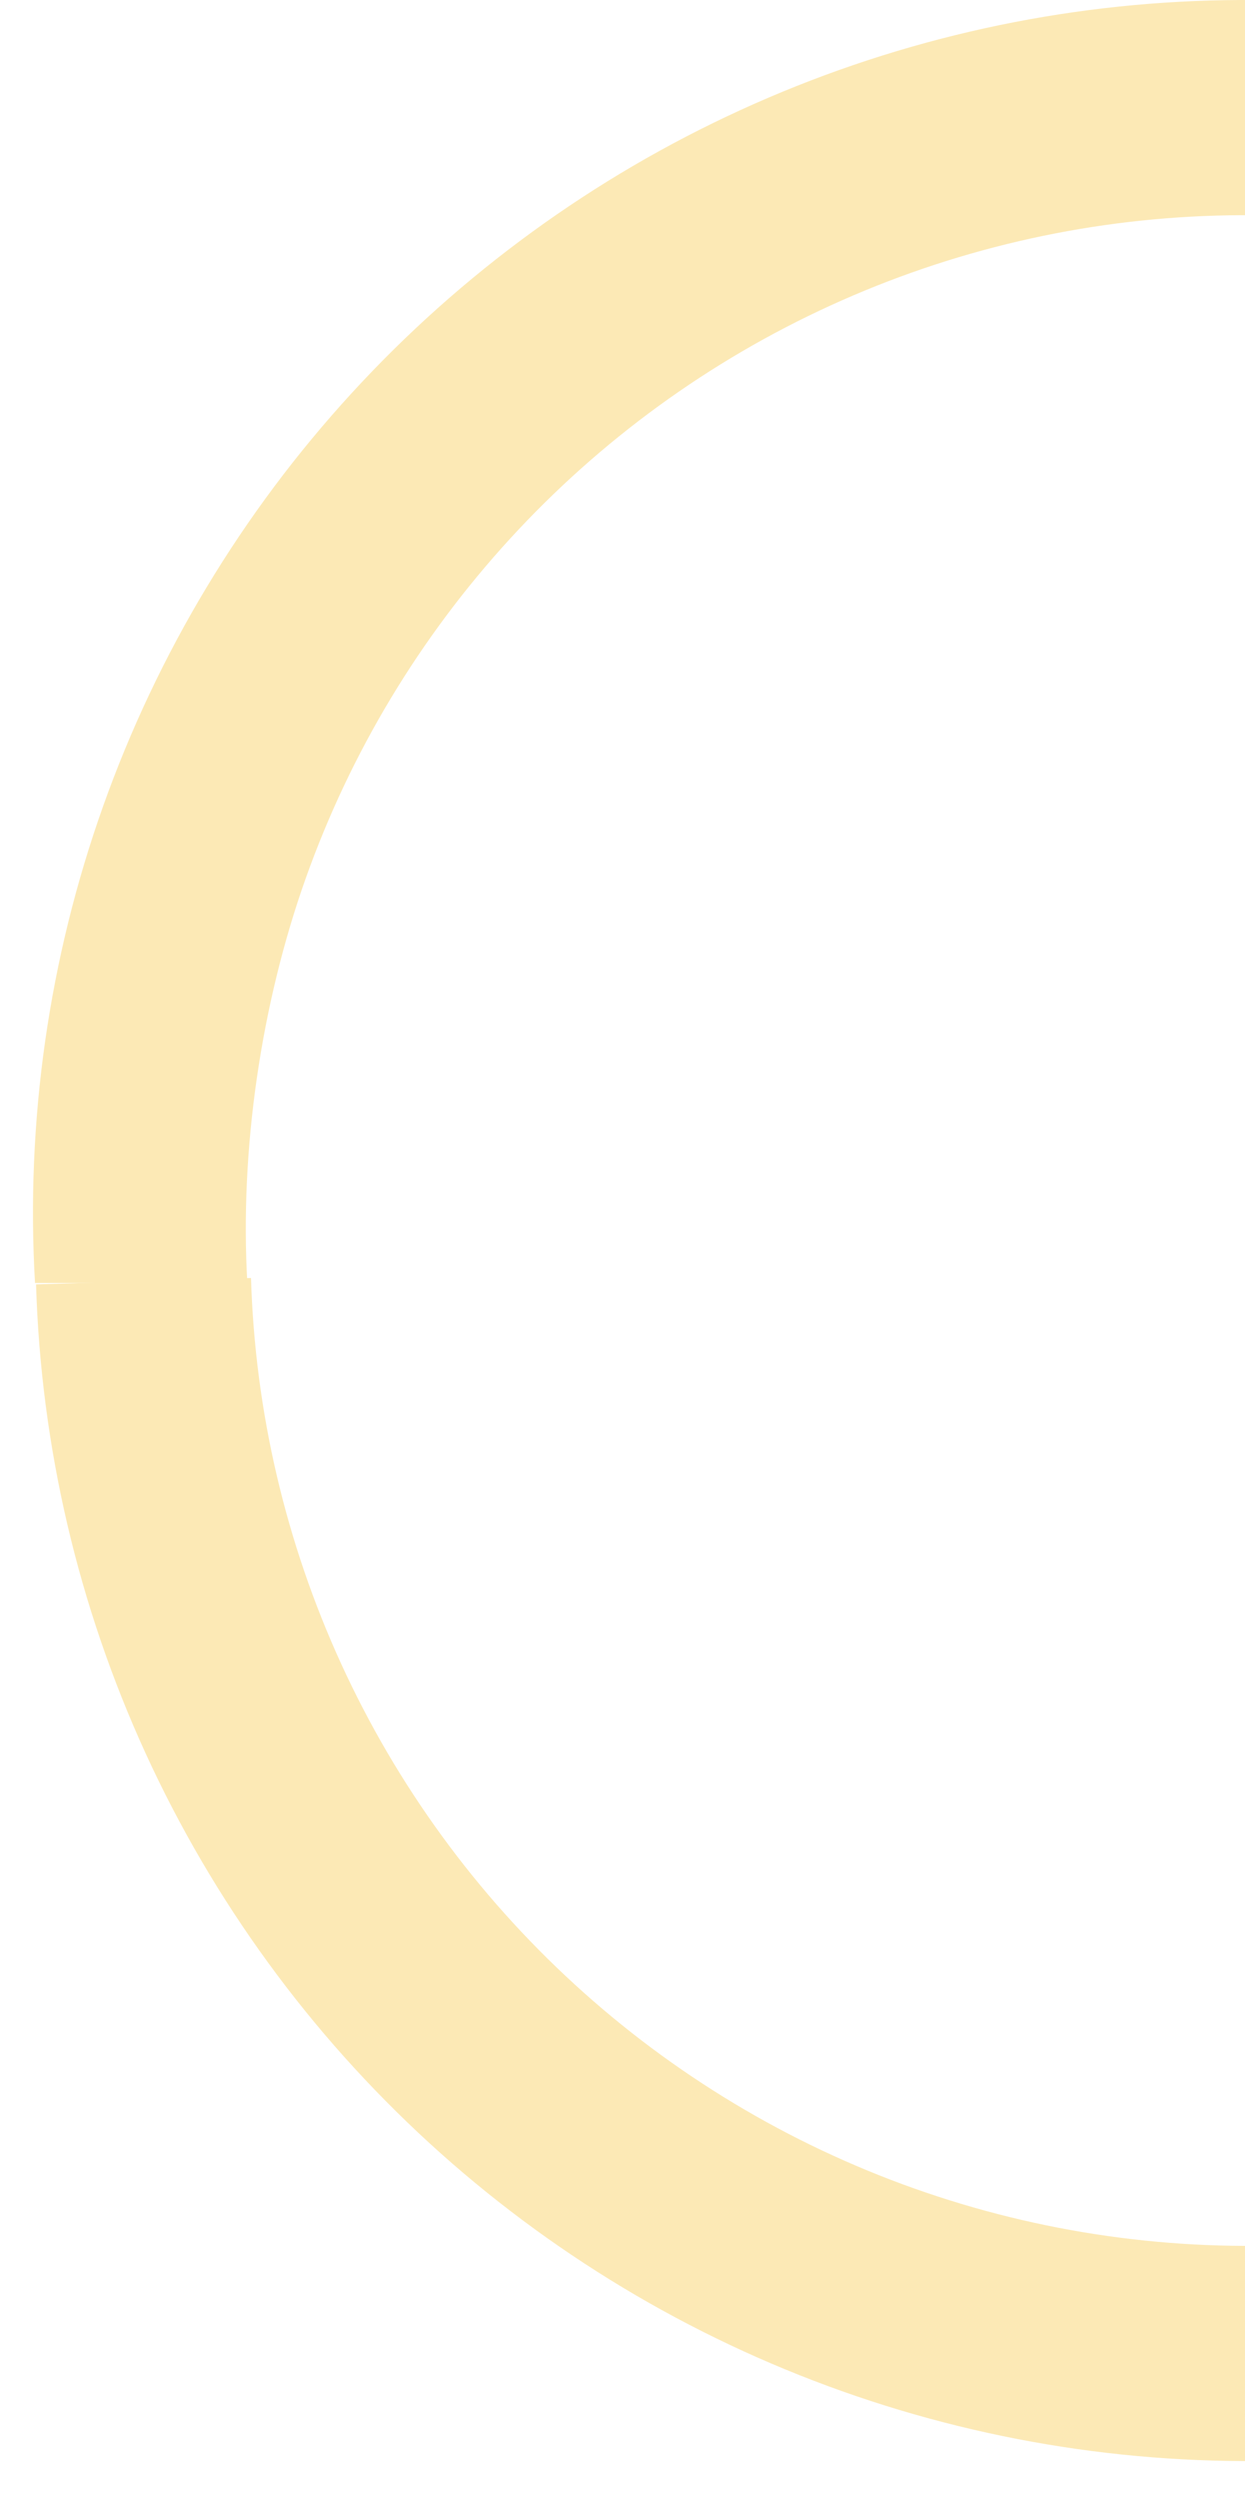
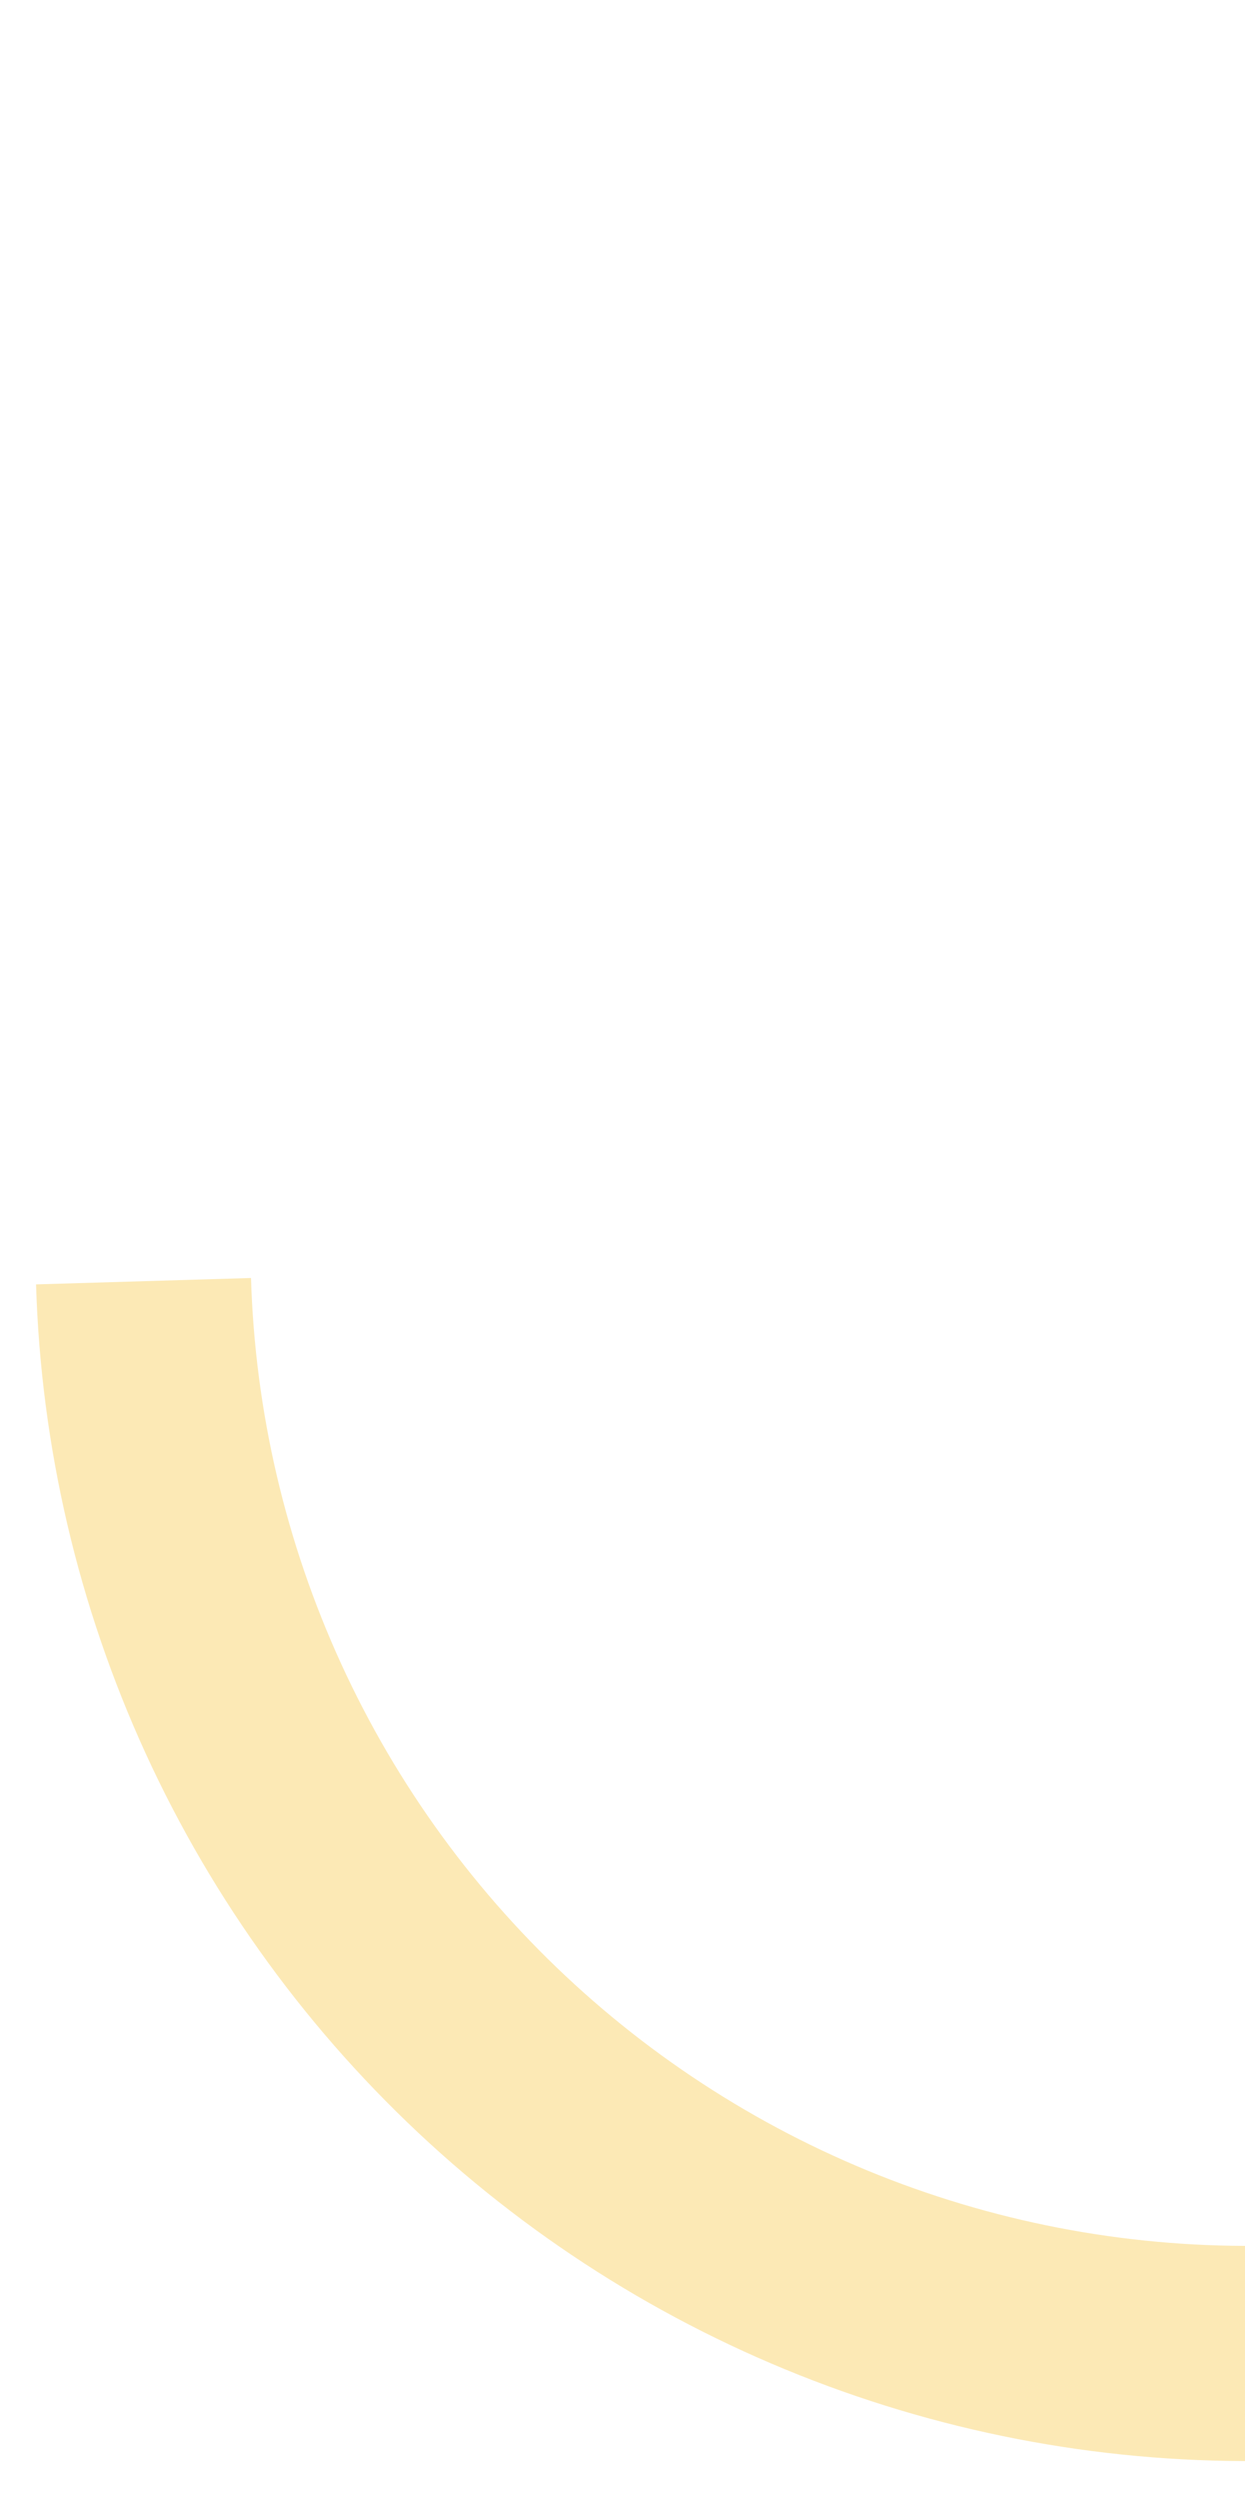
<svg xmlns="http://www.w3.org/2000/svg" width="151" height="303" viewBox="0 0 151 303" fill="none">
-   <path d="M298 147C298 127.337 294.055 107.875 286.399 89.764C278.744 71.653 267.532 55.262 253.429 41.561C239.325 27.86 222.616 17.128 204.291 10C185.966 2.872 166.397 -0.508 146.743 0.062C127.089 0.631 107.748 5.138 89.867 13.315C71.985 21.492 55.926 33.173 42.639 47.668C29.352 62.162 19.109 79.174 12.514 97.698C5.92 116.222 3.108 135.881 4.247 155.51H30C29.064 139.364 31.662 121.683 37.087 106.446C42.511 91.209 50.937 77.215 61.866 65.293C72.795 53.37 86.005 43.762 100.714 37.035C115.423 30.309 131.331 26.602 147.498 26.134C163.665 25.665 179.762 28.445 194.836 34.309C209.909 40.172 223.653 49 235.254 60.27C246.855 71.539 256.077 85.022 262.375 99.919C268.672 114.817 271.917 130.826 271.917 147H298Z" fill="#FCE9B5" />
  <path d="M4.374 155.682C4.959 175.336 9.481 194.673 17.672 212.548C25.863 230.423 37.558 246.473 52.062 259.749C66.567 273.024 83.588 283.254 102.117 289.834C120.646 296.414 140.307 299.209 159.935 298.055C179.564 296.901 198.762 291.821 216.392 283.116C234.023 274.41 249.728 262.256 262.577 247.373C275.426 232.49 285.16 215.18 291.2 196.468C297.241 177.756 299.466 158.023 297.744 138.436L271.761 140.72C273.177 156.832 271.347 173.064 266.378 188.455C261.41 203.847 253.403 218.085 242.834 230.328C232.264 242.57 219.346 252.568 204.844 259.728C190.342 266.889 174.551 271.068 158.405 272.017C142.259 272.966 126.087 270.667 110.845 265.254C95.604 259.842 81.603 251.427 69.672 240.507C57.741 229.588 48.122 216.386 41.384 201.682C34.646 186.979 30.926 171.073 30.445 154.906L4.374 155.682Z" fill="#FCE9B5" />
</svg>